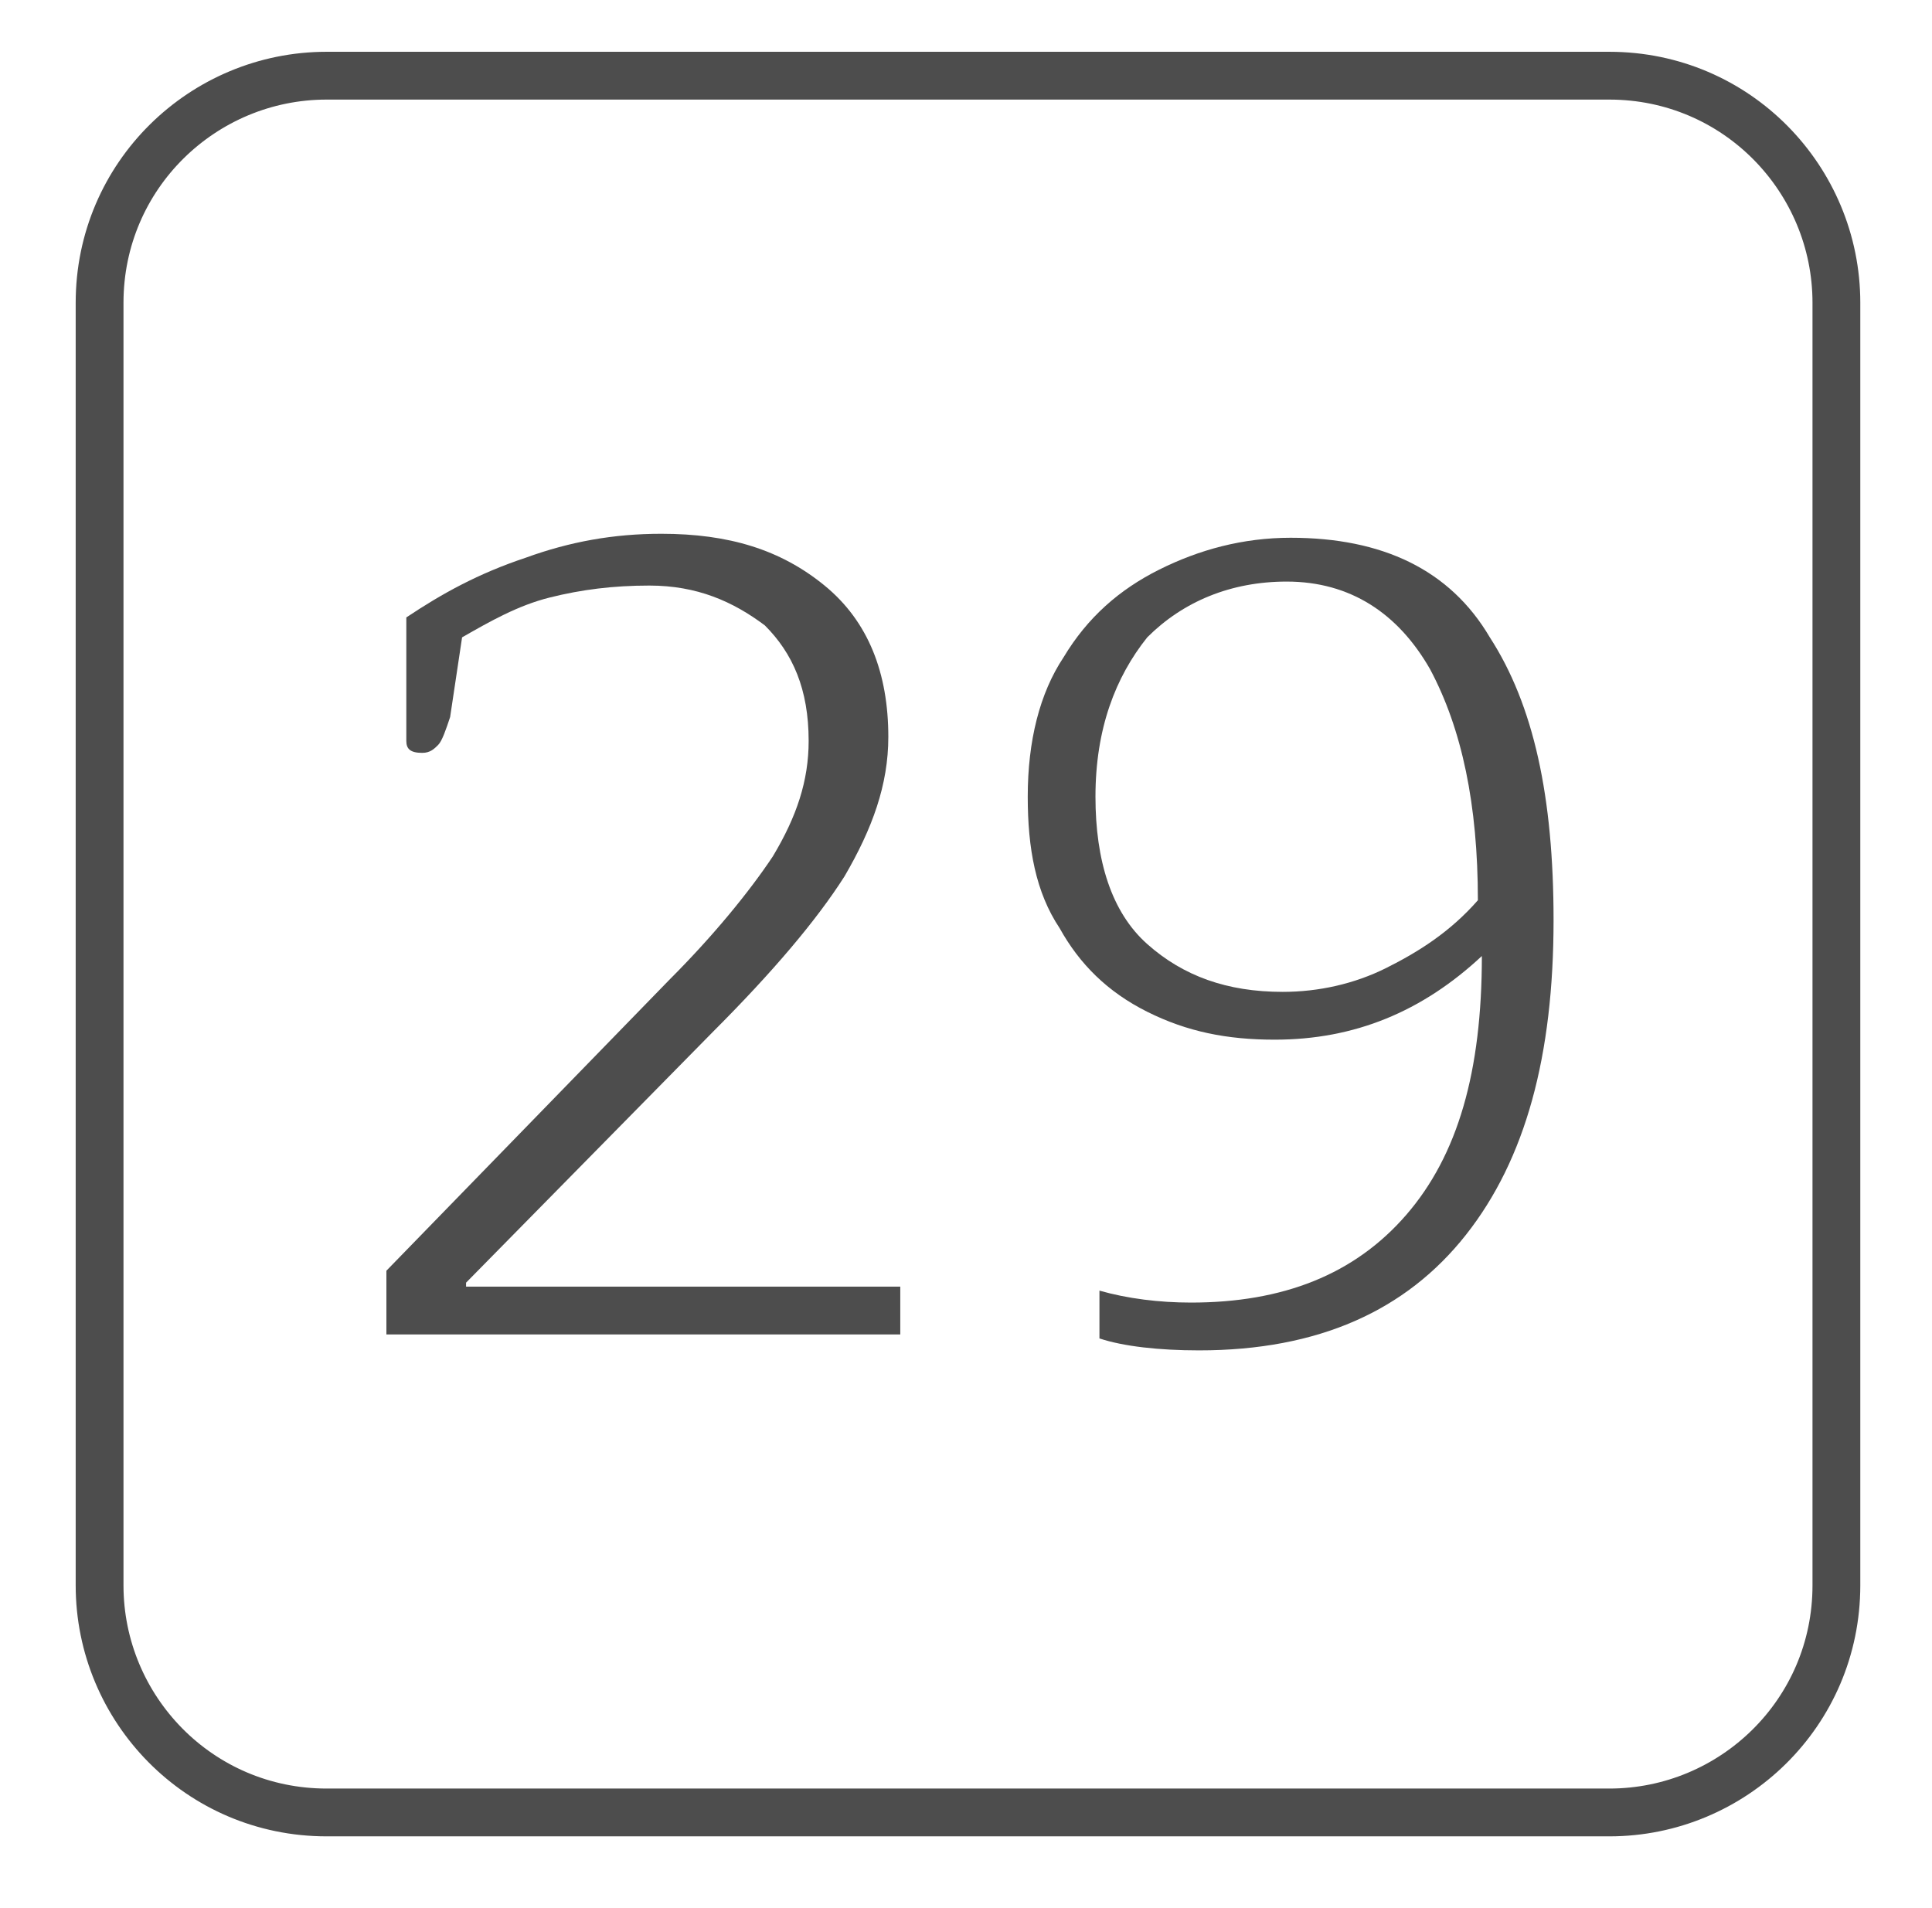
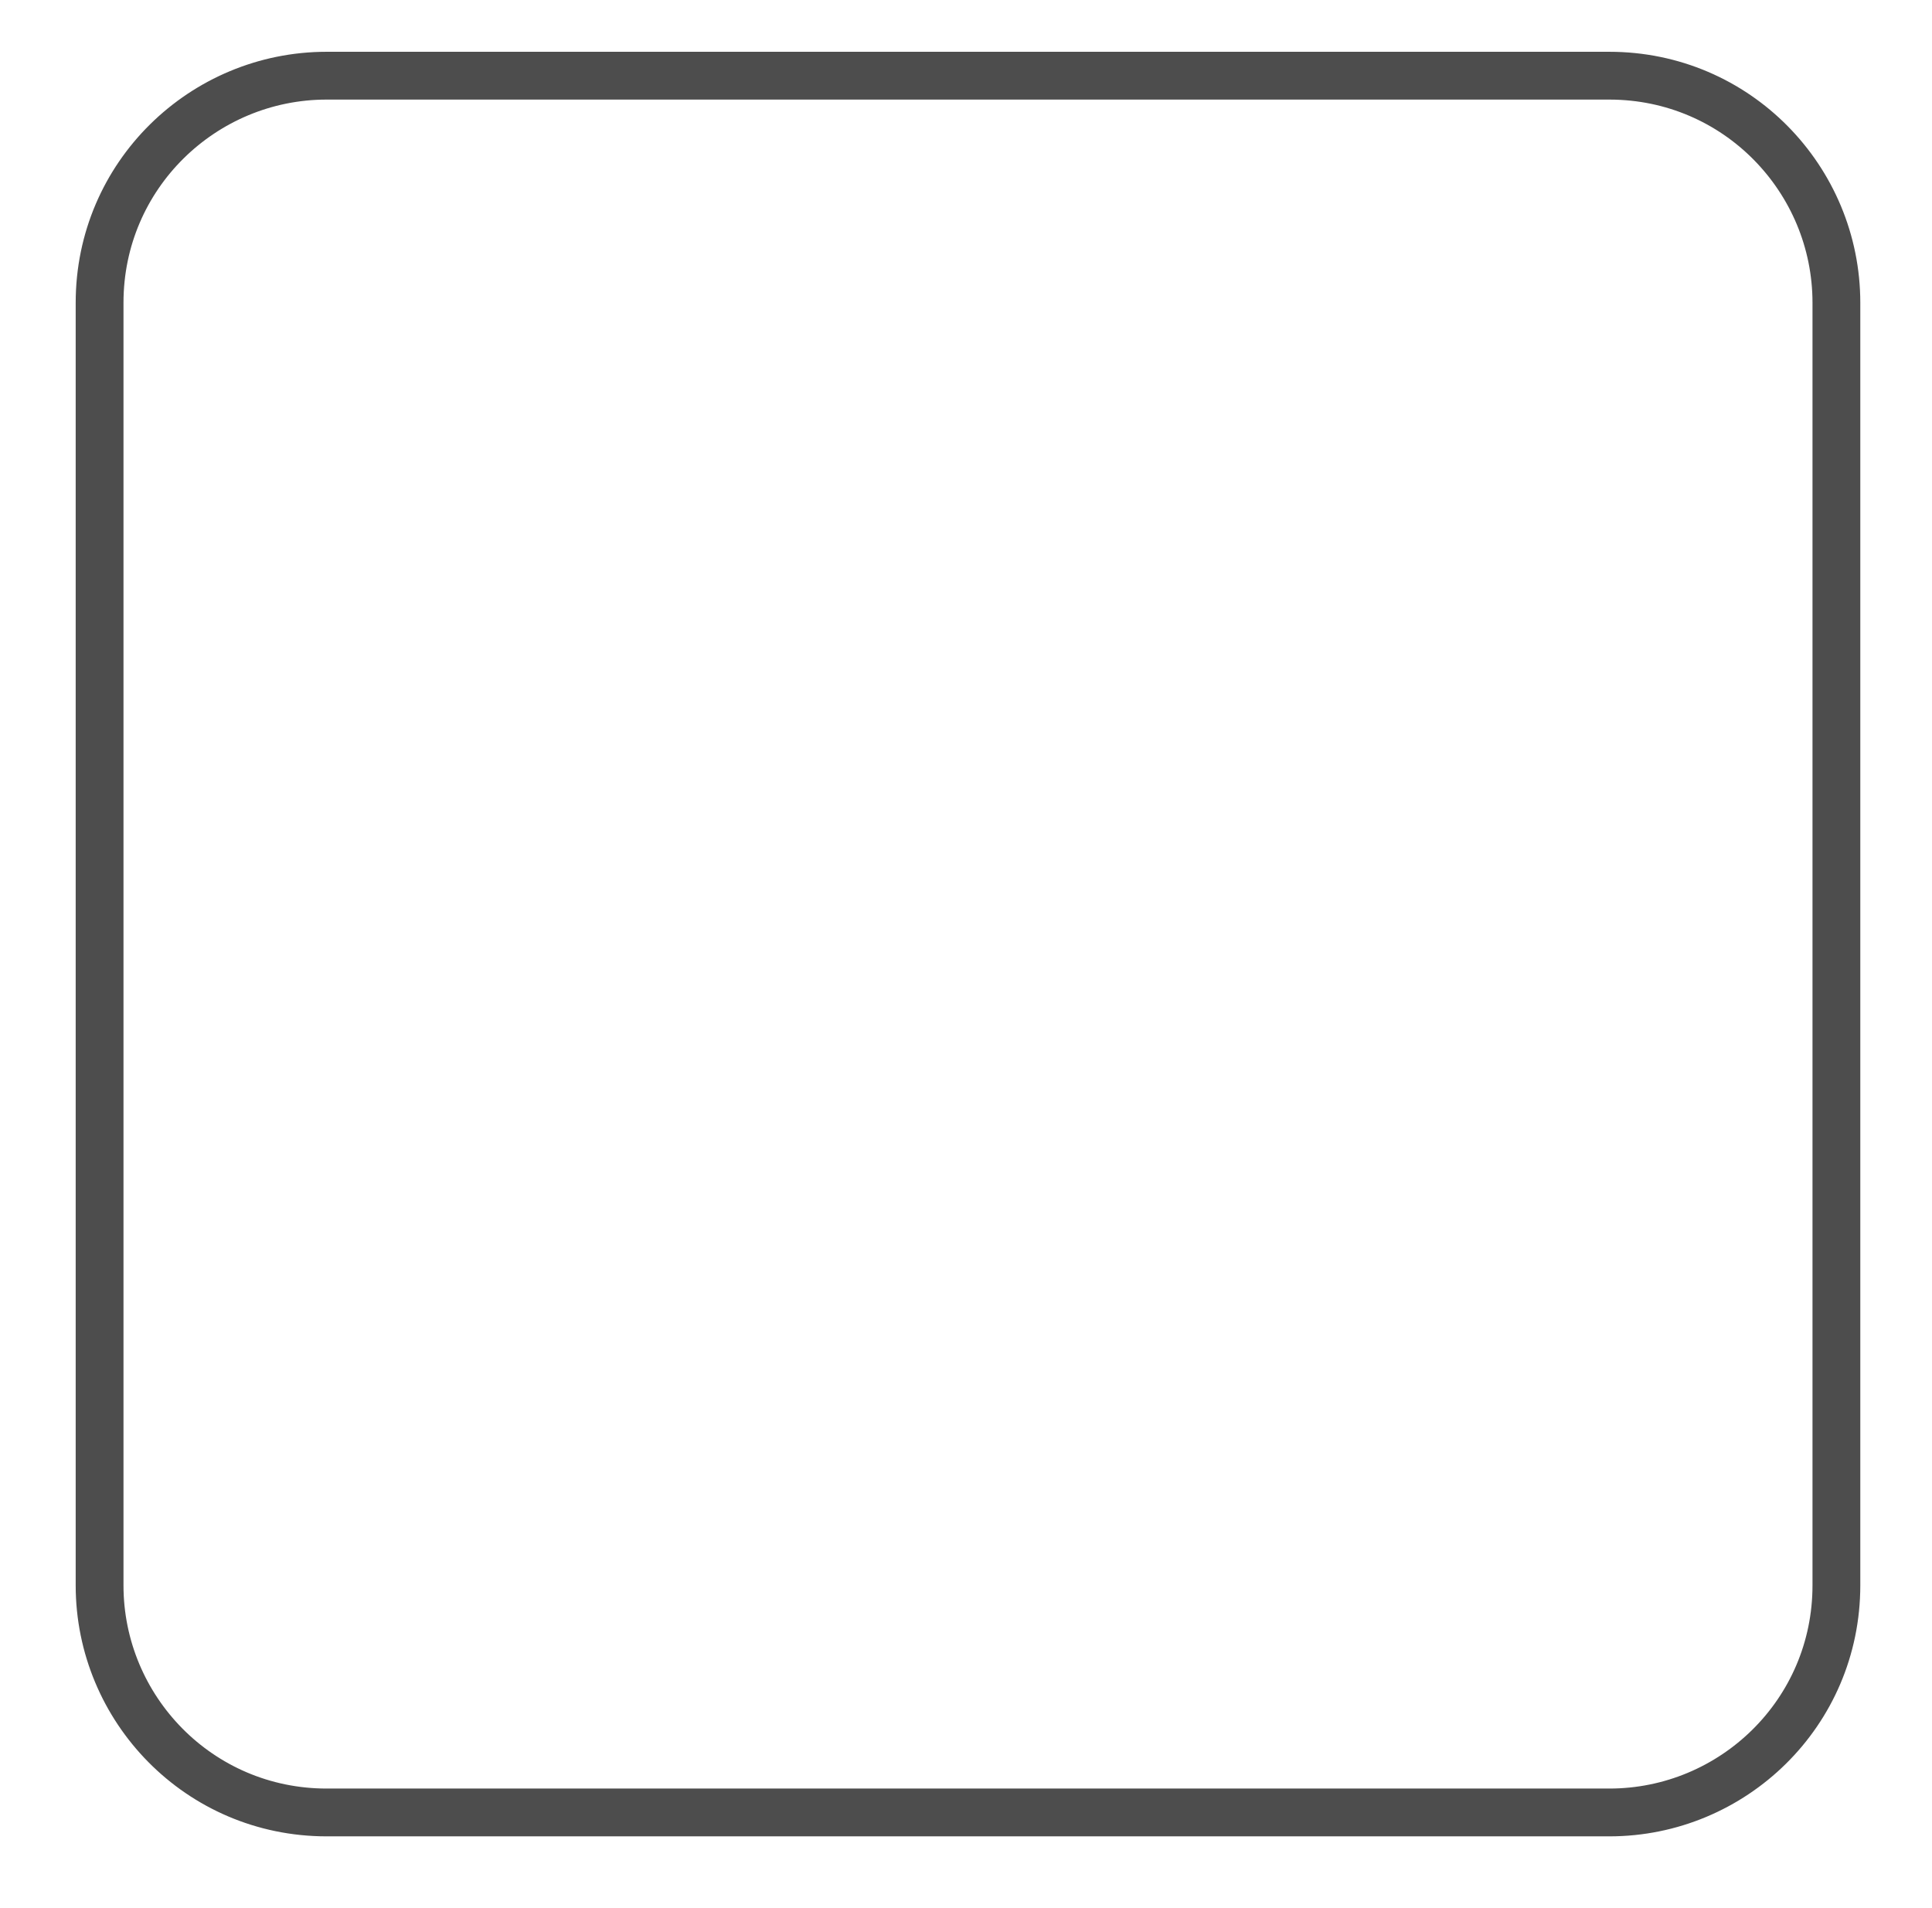
<svg xmlns="http://www.w3.org/2000/svg" version="1.1" id="Layer_1" x="0px" y="0px" viewBox="0 0 48.5 47.9" style="enable-background:new 0 0 48.5 47.9;" xml:space="preserve">
  <style type="text/css">
	.st0{fill:none;stroke:#4D4D4D;stroke-width:1.2;stroke-linecap:square;stroke-miterlimit:10;}
	.st1{fill:#4D4D4D;}
</style>
  <g>
    <path class="st0" d="M2.5,39.8c0,3.1,2.5,5.7,5.7,5.7h32.2c3.1,0,5.7-2.5,5.7-5.7V7.6c0-3.1-2.5-5.7-5.7-5.7H8.2   c-3.1,0-5.7,2.5-5.7,5.7V39.8z" />
  </g>
  <g>
-     <path class="st1" d="M9.7,31.9l7.1-7.3c1.1-1.1,2-2.2,2.6-3.1c0.6-1,0.9-1.9,0.9-2.9c0-1.3-0.4-2.2-1.1-2.9c-0.8-0.6-1.7-1-2.9-1   c-0.9,0-1.7,0.1-2.5,0.3c-0.8,0.2-1.5,0.6-2.2,1L11.3,18c-0.1,0.3-0.2,0.6-0.3,0.7c-0.1,0.1-0.2,0.2-0.4,0.2   c-0.3,0-0.4-0.1-0.4-0.3v-3.1c0.9-0.6,1.8-1.1,3-1.5c1.1-0.4,2.2-0.6,3.4-0.6c1.7,0,3,0.4,4.1,1.3c1.1,0.9,1.6,2.2,1.6,3.8   c0,1.2-0.4,2.3-1.1,3.5c-0.7,1.1-1.8,2.4-3.3,3.9l-6.2,6.3v0.1h10.9v1.2H9.7V31.9z" />
-     <path class="st1" d="M27.6,33.6v-1.2c0.7,0.2,1.5,0.3,2.3,0.3c2.3,0,4.1-0.7,5.4-2.2c1.3-1.5,1.9-3.6,1.9-6.5   c-1.5,1.4-3.2,2.1-5.2,2.1c-1.2,0-2.2-0.2-3.2-0.7s-1.7-1.2-2.2-2.1c-0.6-0.9-0.8-2-0.8-3.3c0-1.4,0.3-2.6,0.9-3.5   c0.6-1,1.4-1.7,2.4-2.2c1-0.5,2.1-0.8,3.3-0.8c2.3,0,4,0.8,5,2.5c1.1,1.7,1.6,4,1.6,7.1c0,3.4-0.7,6-2.2,7.9   c-1.5,1.9-3.7,2.9-6.7,2.9C29.1,33.9,28.2,33.8,27.6,33.6z M34.8,24.3c0.8-0.4,1.6-0.9,2.3-1.7c0-2.4-0.4-4.3-1.2-5.8   c-0.8-1.4-2-2.2-3.6-2.2c-1.4,0-2.6,0.5-3.5,1.4C28,17,27.5,18.3,27.5,20c0,1.6,0.4,2.9,1.3,3.7c0.9,0.8,2,1.2,3.4,1.2   C33.1,24.9,34,24.7,34.8,24.3z" />
-   </g>
+     </g>
</svg>